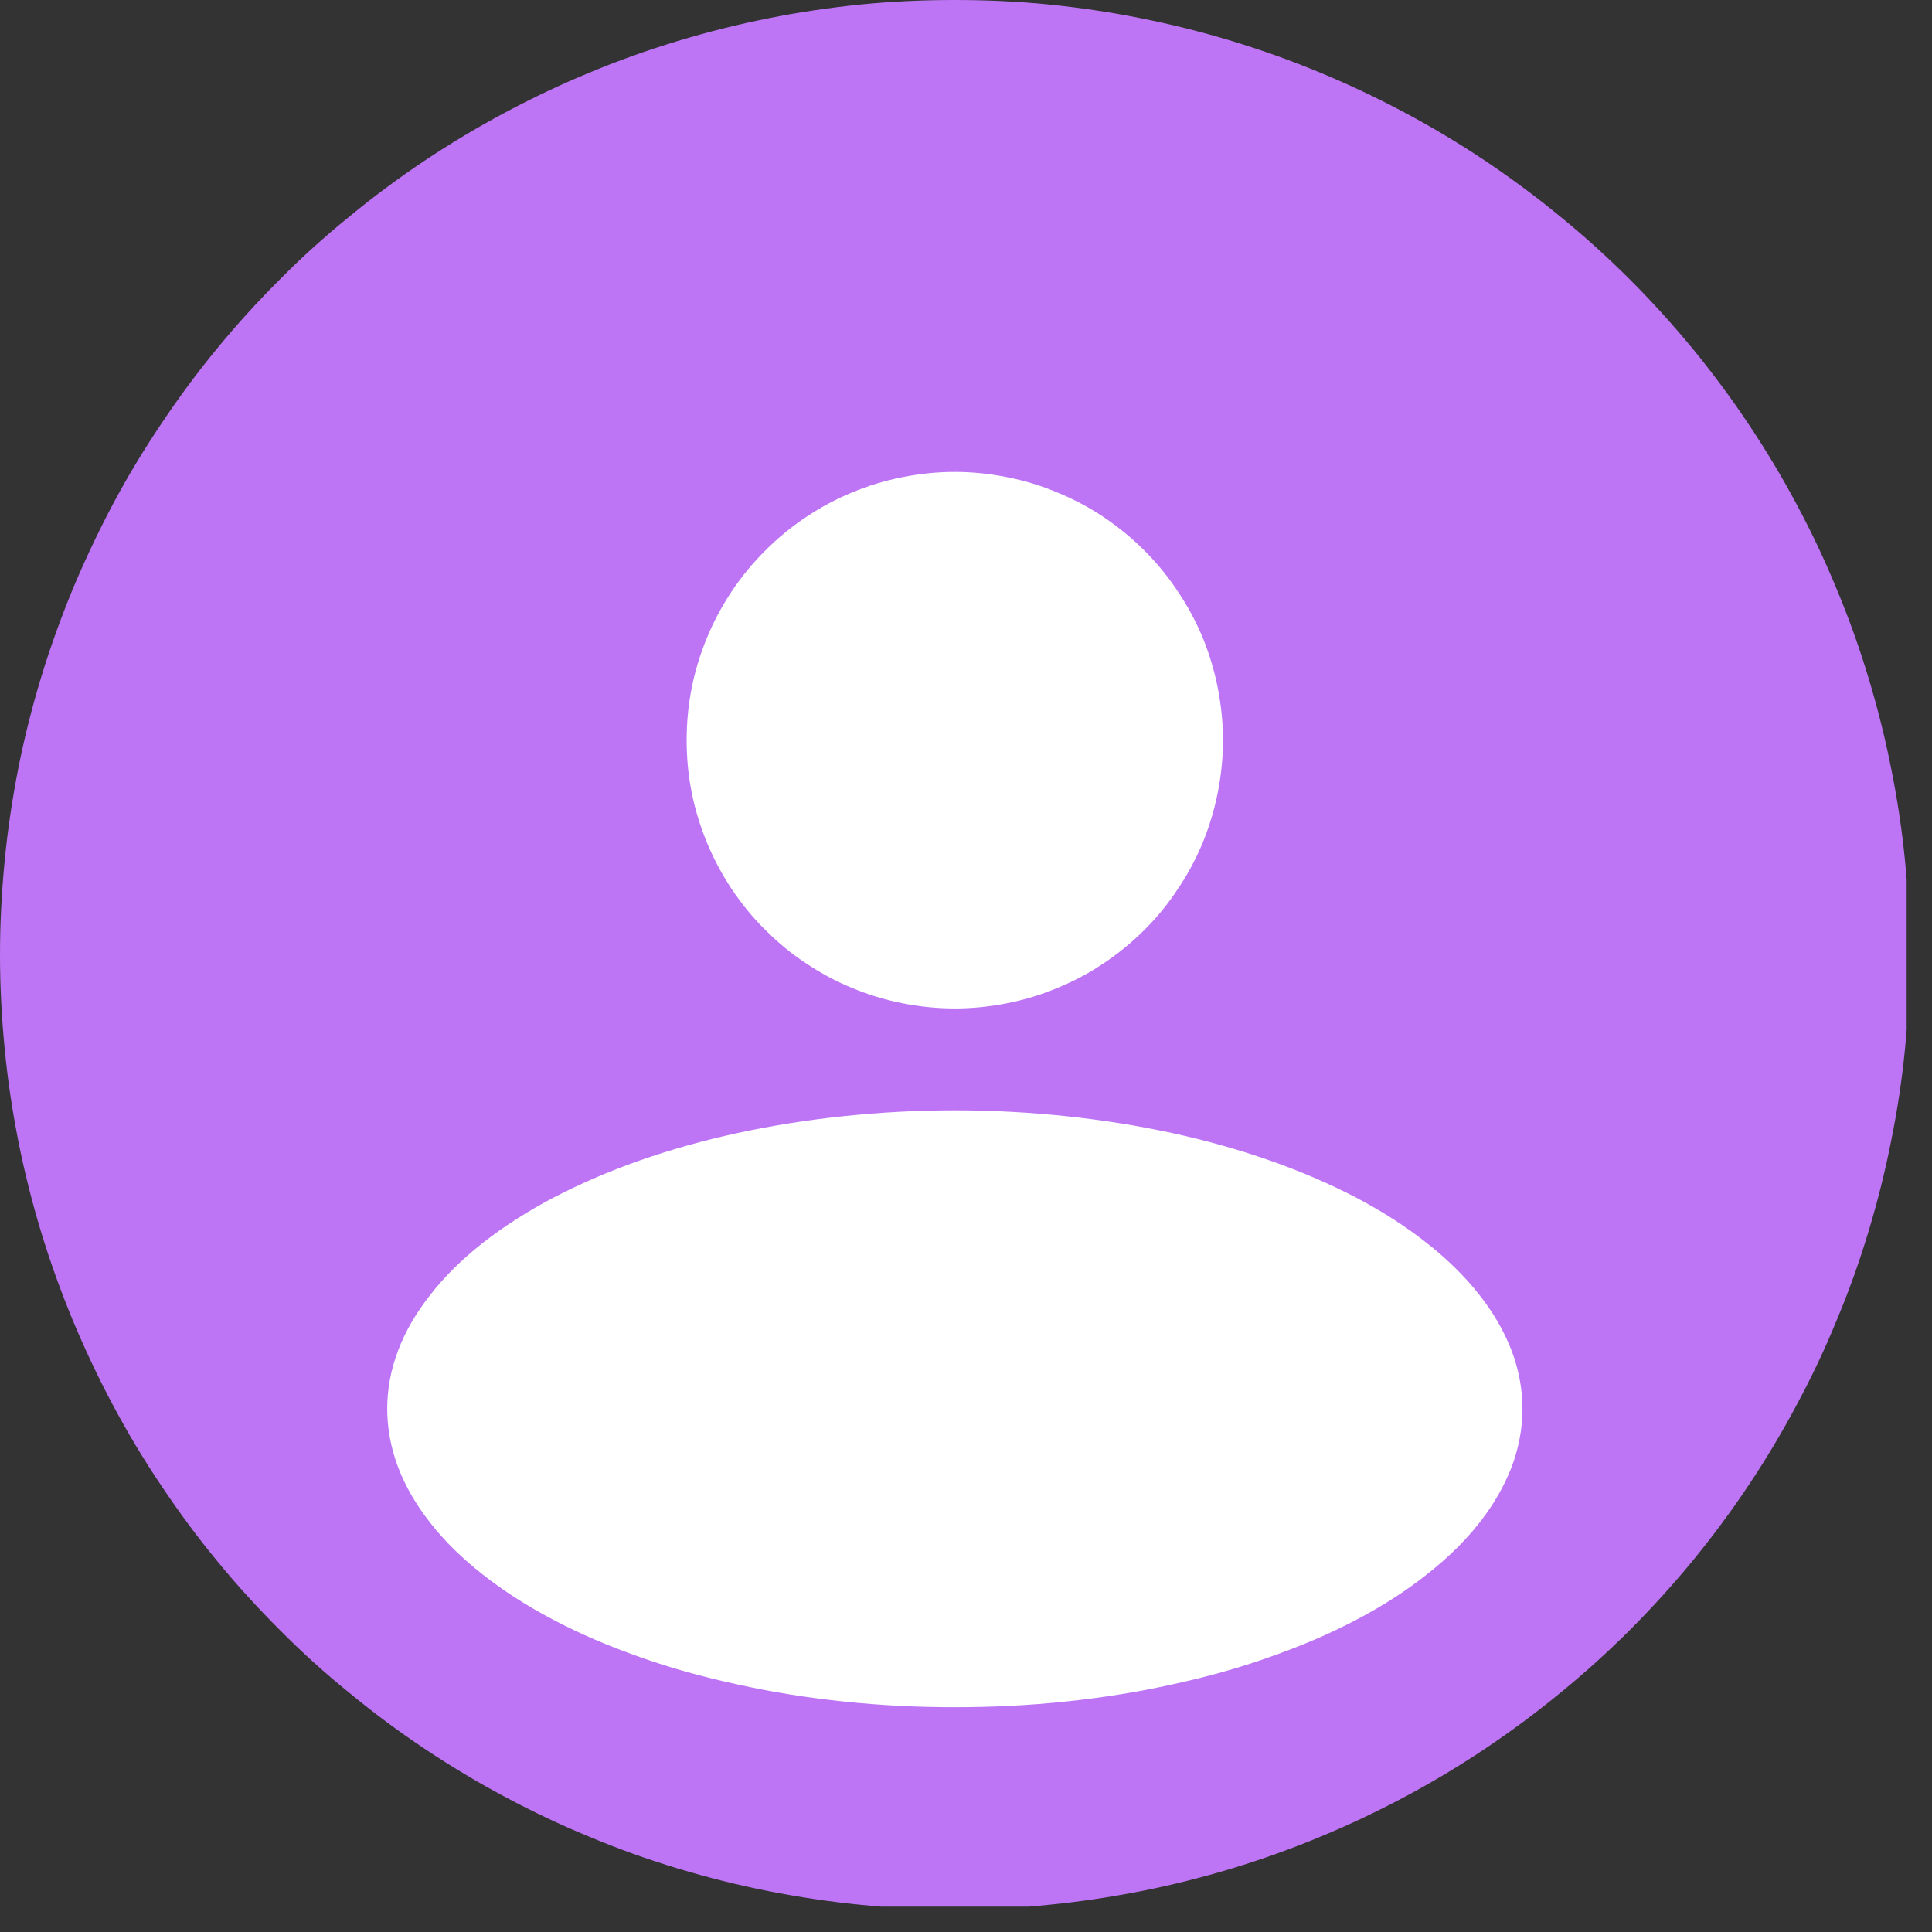
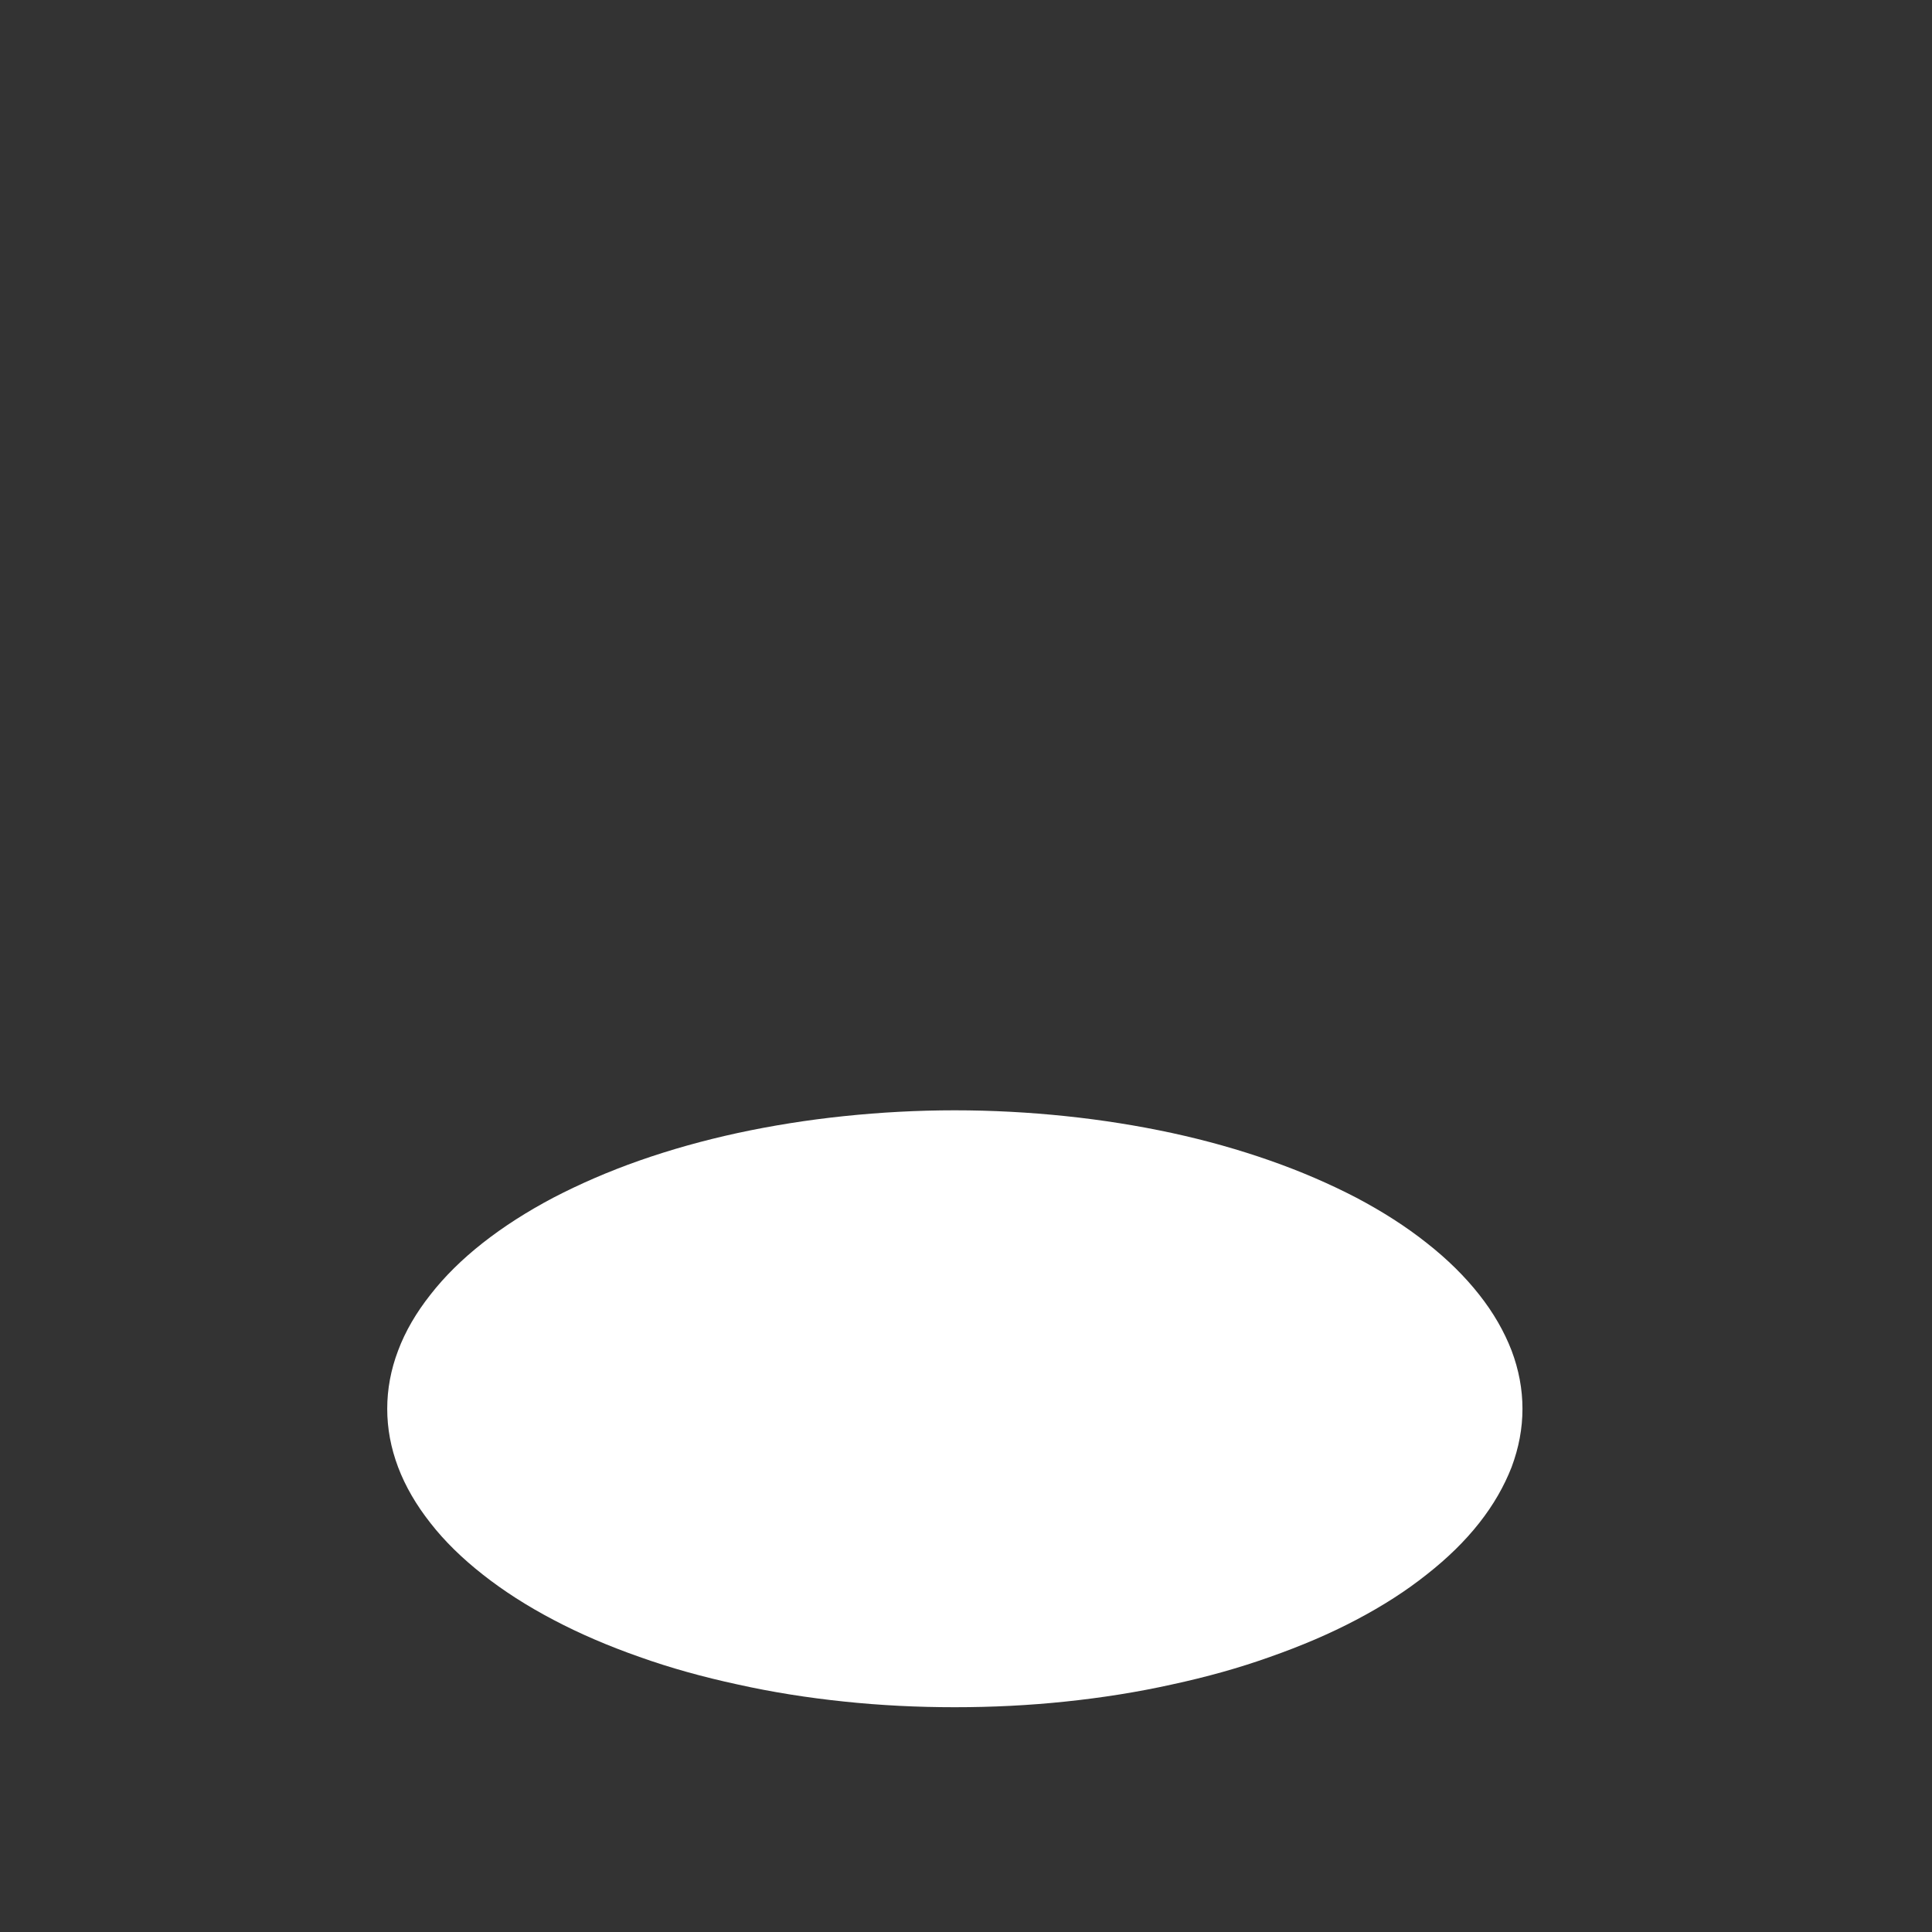
<svg xmlns="http://www.w3.org/2000/svg" width="50" zoomAndPan="magnify" viewBox="0 0 37.5 37.5" height="50" preserveAspectRatio="xMidYMid meet">
  <rect x="0" y="0" width="37.5" height="37.5" fill="#333333" stroke="none" />
  <defs>
    <clipPath id="b779022874">
-       <path d="M 0 0 L 37.008 0 L 37.008 37.008 L 0 37.008 Z M 0 0 " clip-rule="nonzero" />
-     </clipPath>
+       </clipPath>
  </defs>
  <g clip-path="url(#b779022874)">
-     <path fill="#bd75f5" d="M 37.066 18.531 C 37.066 19.137 37.035 19.742 36.977 20.348 C 36.918 20.953 36.828 21.551 36.707 22.145 C 36.59 22.742 36.441 23.328 36.266 23.91 C 36.09 24.492 35.887 25.062 35.652 25.621 C 35.422 26.184 35.164 26.73 34.875 27.266 C 34.59 27.801 34.277 28.324 33.941 28.828 C 33.605 29.332 33.242 29.82 32.859 30.289 C 32.473 30.758 32.066 31.207 31.637 31.637 C 31.207 32.066 30.758 32.473 30.289 32.855 C 29.82 33.242 29.332 33.602 28.828 33.941 C 28.324 34.277 27.805 34.59 27.27 34.875 C 26.734 35.16 26.184 35.422 25.625 35.652 C 25.062 35.887 24.492 36.09 23.914 36.266 C 23.332 36.441 22.742 36.59 22.148 36.707 C 21.551 36.824 20.953 36.914 20.348 36.973 C 19.746 37.035 19.141 37.062 18.531 37.062 C 17.926 37.062 17.32 37.035 16.715 36.973 C 16.113 36.914 15.512 36.824 14.918 36.707 C 14.32 36.59 13.734 36.441 13.152 36.266 C 12.57 36.09 12 35.887 11.441 35.652 C 10.879 35.422 10.332 35.16 9.797 34.875 C 9.262 34.59 8.742 34.277 8.238 33.941 C 7.73 33.602 7.246 33.242 6.777 32.855 C 6.305 32.473 5.855 32.066 5.43 31.637 C 5 31.207 4.59 30.758 4.207 30.289 C 3.82 29.82 3.461 29.332 3.125 28.828 C 2.785 28.324 2.473 27.801 2.188 27.266 C 1.902 26.73 1.645 26.184 1.41 25.621 C 1.18 25.062 0.973 24.492 0.797 23.91 C 0.621 23.328 0.473 22.742 0.355 22.145 C 0.238 21.551 0.148 20.953 0.09 20.348 C 0.031 19.742 0 19.137 0 18.531 C 0 17.926 0.031 17.32 0.09 16.715 C 0.148 16.109 0.238 15.512 0.355 14.914 C 0.473 14.32 0.621 13.73 0.797 13.152 C 0.973 12.57 1.18 12 1.41 11.438 C 1.645 10.879 1.902 10.332 2.188 9.793 C 2.473 9.258 2.785 8.738 3.125 8.234 C 3.461 7.73 3.82 7.242 4.207 6.773 C 4.59 6.305 5 5.855 5.43 5.426 C 5.855 4.996 6.305 4.59 6.777 4.207 C 7.246 3.82 7.73 3.461 8.238 3.121 C 8.742 2.785 9.262 2.473 9.797 2.188 C 10.332 1.902 10.879 1.641 11.441 1.41 C 12 1.176 12.57 0.973 13.152 0.797 C 13.734 0.621 14.32 0.473 14.918 0.355 C 15.512 0.234 16.113 0.148 16.715 0.086 C 17.32 0.027 17.926 0 18.531 0 C 19.141 0 19.746 0.027 20.348 0.086 C 20.953 0.148 21.551 0.234 22.148 0.355 C 22.742 0.473 23.332 0.621 23.914 0.797 C 24.492 0.973 25.062 1.176 25.625 1.41 C 26.184 1.641 26.734 1.902 27.27 2.188 C 27.805 2.473 28.324 2.785 28.828 3.121 C 29.332 3.461 29.82 3.82 30.289 4.207 C 30.758 4.59 31.207 4.996 31.637 5.426 C 32.066 5.855 32.473 6.305 32.859 6.773 C 33.242 7.242 33.605 7.73 33.941 8.234 C 34.277 8.738 34.59 9.258 34.875 9.793 C 35.164 10.332 35.422 10.879 35.652 11.438 C 35.887 12 36.09 12.57 36.266 13.152 C 36.441 13.73 36.59 14.32 36.707 14.914 C 36.828 15.512 36.918 16.109 36.977 16.715 C 37.035 17.32 37.066 17.926 37.066 18.531 Z M 37.066 18.531 " fill-opacity="1" fill-rule="nonzero" />
-   </g>
-   <path fill="#ffffff" d="M 23.738 14.367 C 23.738 14.711 23.703 15.047 23.637 15.383 C 23.57 15.719 23.473 16.043 23.344 16.359 C 23.211 16.676 23.051 16.977 22.859 17.258 C 22.672 17.543 22.457 17.809 22.215 18.047 C 21.973 18.289 21.707 18.508 21.426 18.695 C 21.141 18.887 20.84 19.047 20.523 19.176 C 20.207 19.309 19.883 19.406 19.547 19.473 C 19.211 19.539 18.875 19.574 18.531 19.574 C 18.191 19.574 17.852 19.539 17.516 19.473 C 17.18 19.406 16.855 19.309 16.539 19.176 C 16.223 19.047 15.926 18.887 15.641 18.695 C 15.355 18.508 15.094 18.289 14.852 18.047 C 14.609 17.809 14.395 17.543 14.203 17.258 C 14.016 16.977 13.855 16.676 13.723 16.359 C 13.594 16.043 13.492 15.719 13.426 15.383 C 13.359 15.047 13.328 14.711 13.328 14.367 C 13.328 14.027 13.359 13.688 13.426 13.352 C 13.492 13.016 13.594 12.691 13.723 12.375 C 13.855 12.059 14.016 11.758 14.203 11.477 C 14.395 11.191 14.609 10.93 14.852 10.688 C 15.094 10.445 15.355 10.23 15.641 10.039 C 15.926 9.848 16.223 9.688 16.539 9.559 C 16.855 9.426 17.18 9.328 17.516 9.262 C 17.852 9.195 18.191 9.16 18.531 9.16 C 18.875 9.16 19.211 9.195 19.547 9.262 C 19.883 9.328 20.207 9.426 20.523 9.559 C 20.84 9.688 21.141 9.848 21.426 10.039 C 21.707 10.23 21.973 10.445 22.215 10.688 C 22.457 10.93 22.672 11.191 22.859 11.477 C 23.051 11.758 23.211 12.059 23.344 12.375 C 23.473 12.691 23.57 13.016 23.637 13.352 C 23.703 13.688 23.738 14.027 23.738 14.367 Z M 23.738 14.367 " fill-opacity="1" fill-rule="nonzero" />
+     </g>
  <path fill="#ffffff" d="M 29.551 27.344 C 29.551 27.727 29.48 28.102 29.34 28.477 C 29.195 28.848 28.988 29.211 28.711 29.562 C 28.434 29.914 28.094 30.246 27.691 30.562 C 27.293 30.879 26.836 31.172 26.324 31.441 C 25.812 31.711 25.254 31.949 24.652 32.16 C 24.051 32.375 23.418 32.551 22.75 32.695 C 22.082 32.844 21.391 32.953 20.684 33.027 C 19.973 33.102 19.258 33.137 18.531 33.137 C 17.809 33.137 17.094 33.102 16.383 33.027 C 15.672 32.953 14.984 32.844 14.316 32.695 C 13.648 32.551 13.012 32.375 12.41 32.16 C 11.809 31.949 11.254 31.711 10.742 31.441 C 10.23 31.172 9.773 30.879 9.371 30.562 C 8.969 30.246 8.629 29.914 8.355 29.562 C 8.078 29.211 7.867 28.848 7.727 28.477 C 7.586 28.102 7.516 27.727 7.516 27.344 C 7.516 26.965 7.586 26.586 7.727 26.215 C 7.867 25.84 8.078 25.48 8.355 25.129 C 8.629 24.777 8.969 24.441 9.371 24.125 C 9.773 23.809 10.23 23.516 10.742 23.246 C 11.254 22.98 11.809 22.738 12.41 22.527 C 13.012 22.316 13.648 22.137 14.316 21.992 C 14.984 21.848 15.672 21.738 16.383 21.664 C 17.094 21.59 17.809 21.551 18.531 21.551 C 19.258 21.551 19.973 21.59 20.684 21.664 C 21.391 21.738 22.082 21.848 22.75 21.992 C 23.418 22.137 24.051 22.316 24.652 22.527 C 25.254 22.738 25.812 22.98 26.324 23.246 C 26.836 23.516 27.293 23.809 27.691 24.125 C 28.094 24.441 28.434 24.777 28.711 25.129 C 28.988 25.48 29.195 25.84 29.34 26.215 C 29.48 26.586 29.551 26.965 29.551 27.344 Z M 29.551 27.344 " fill-opacity="1" fill-rule="nonzero" />
</svg>